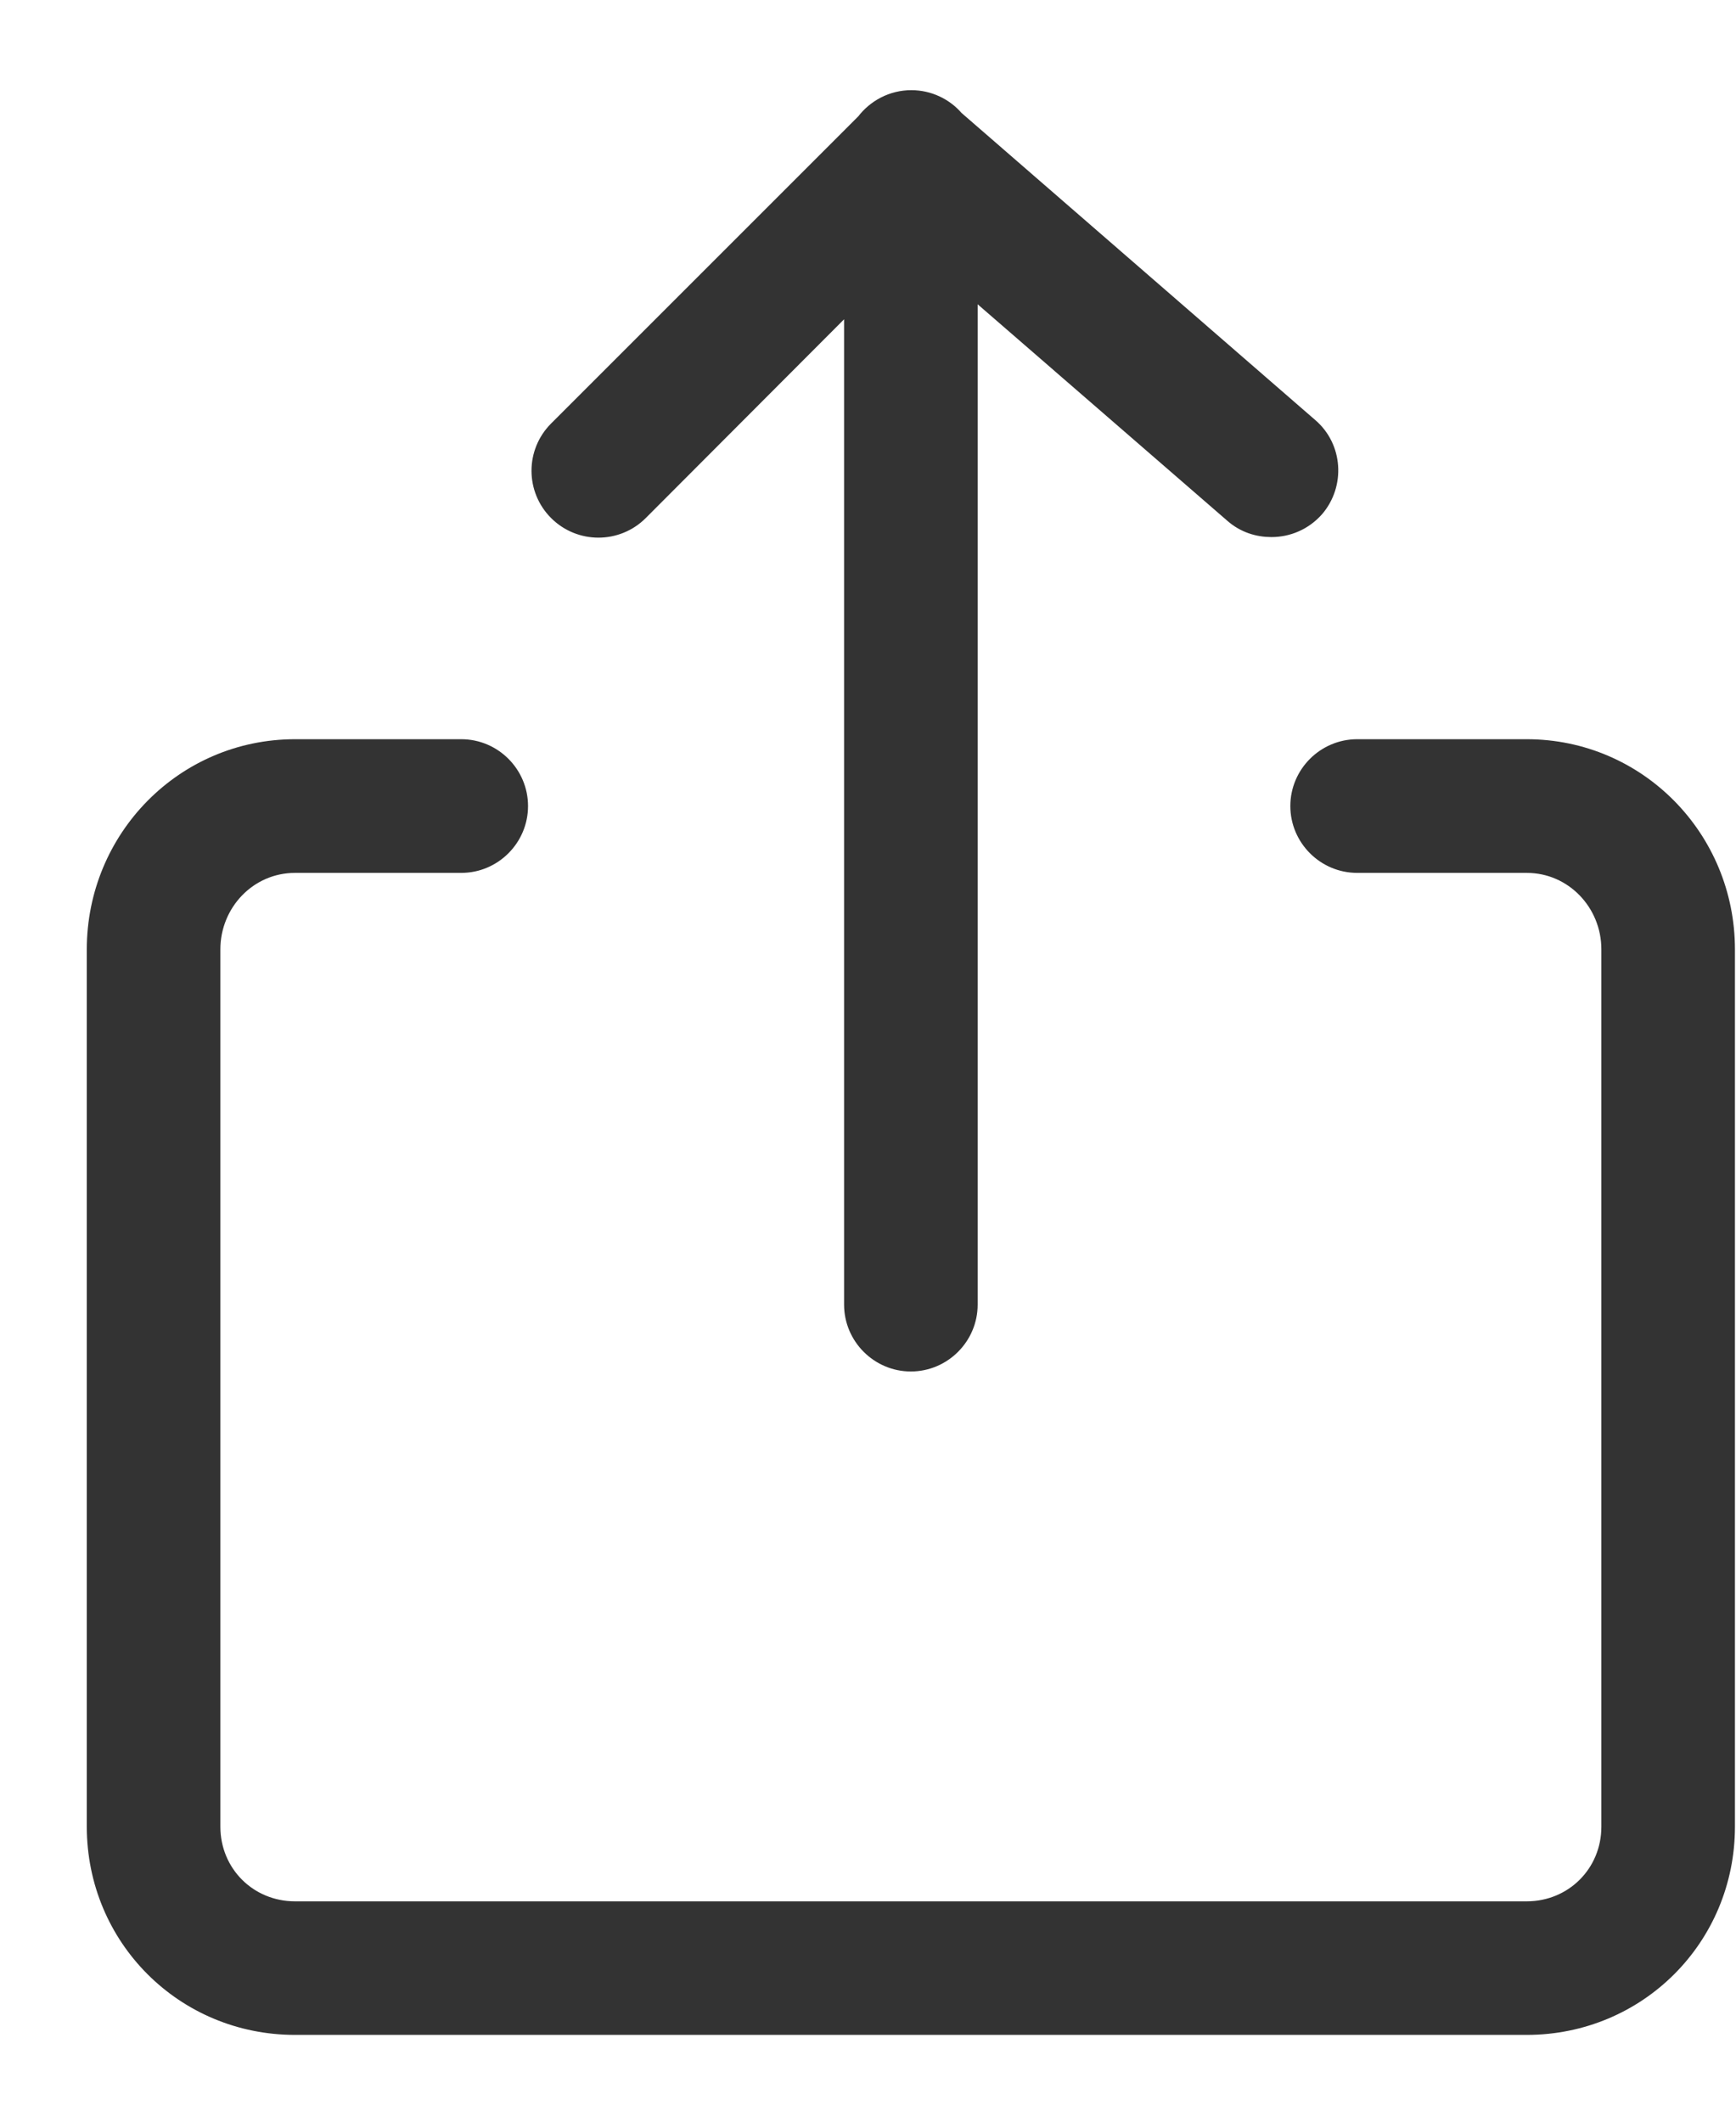
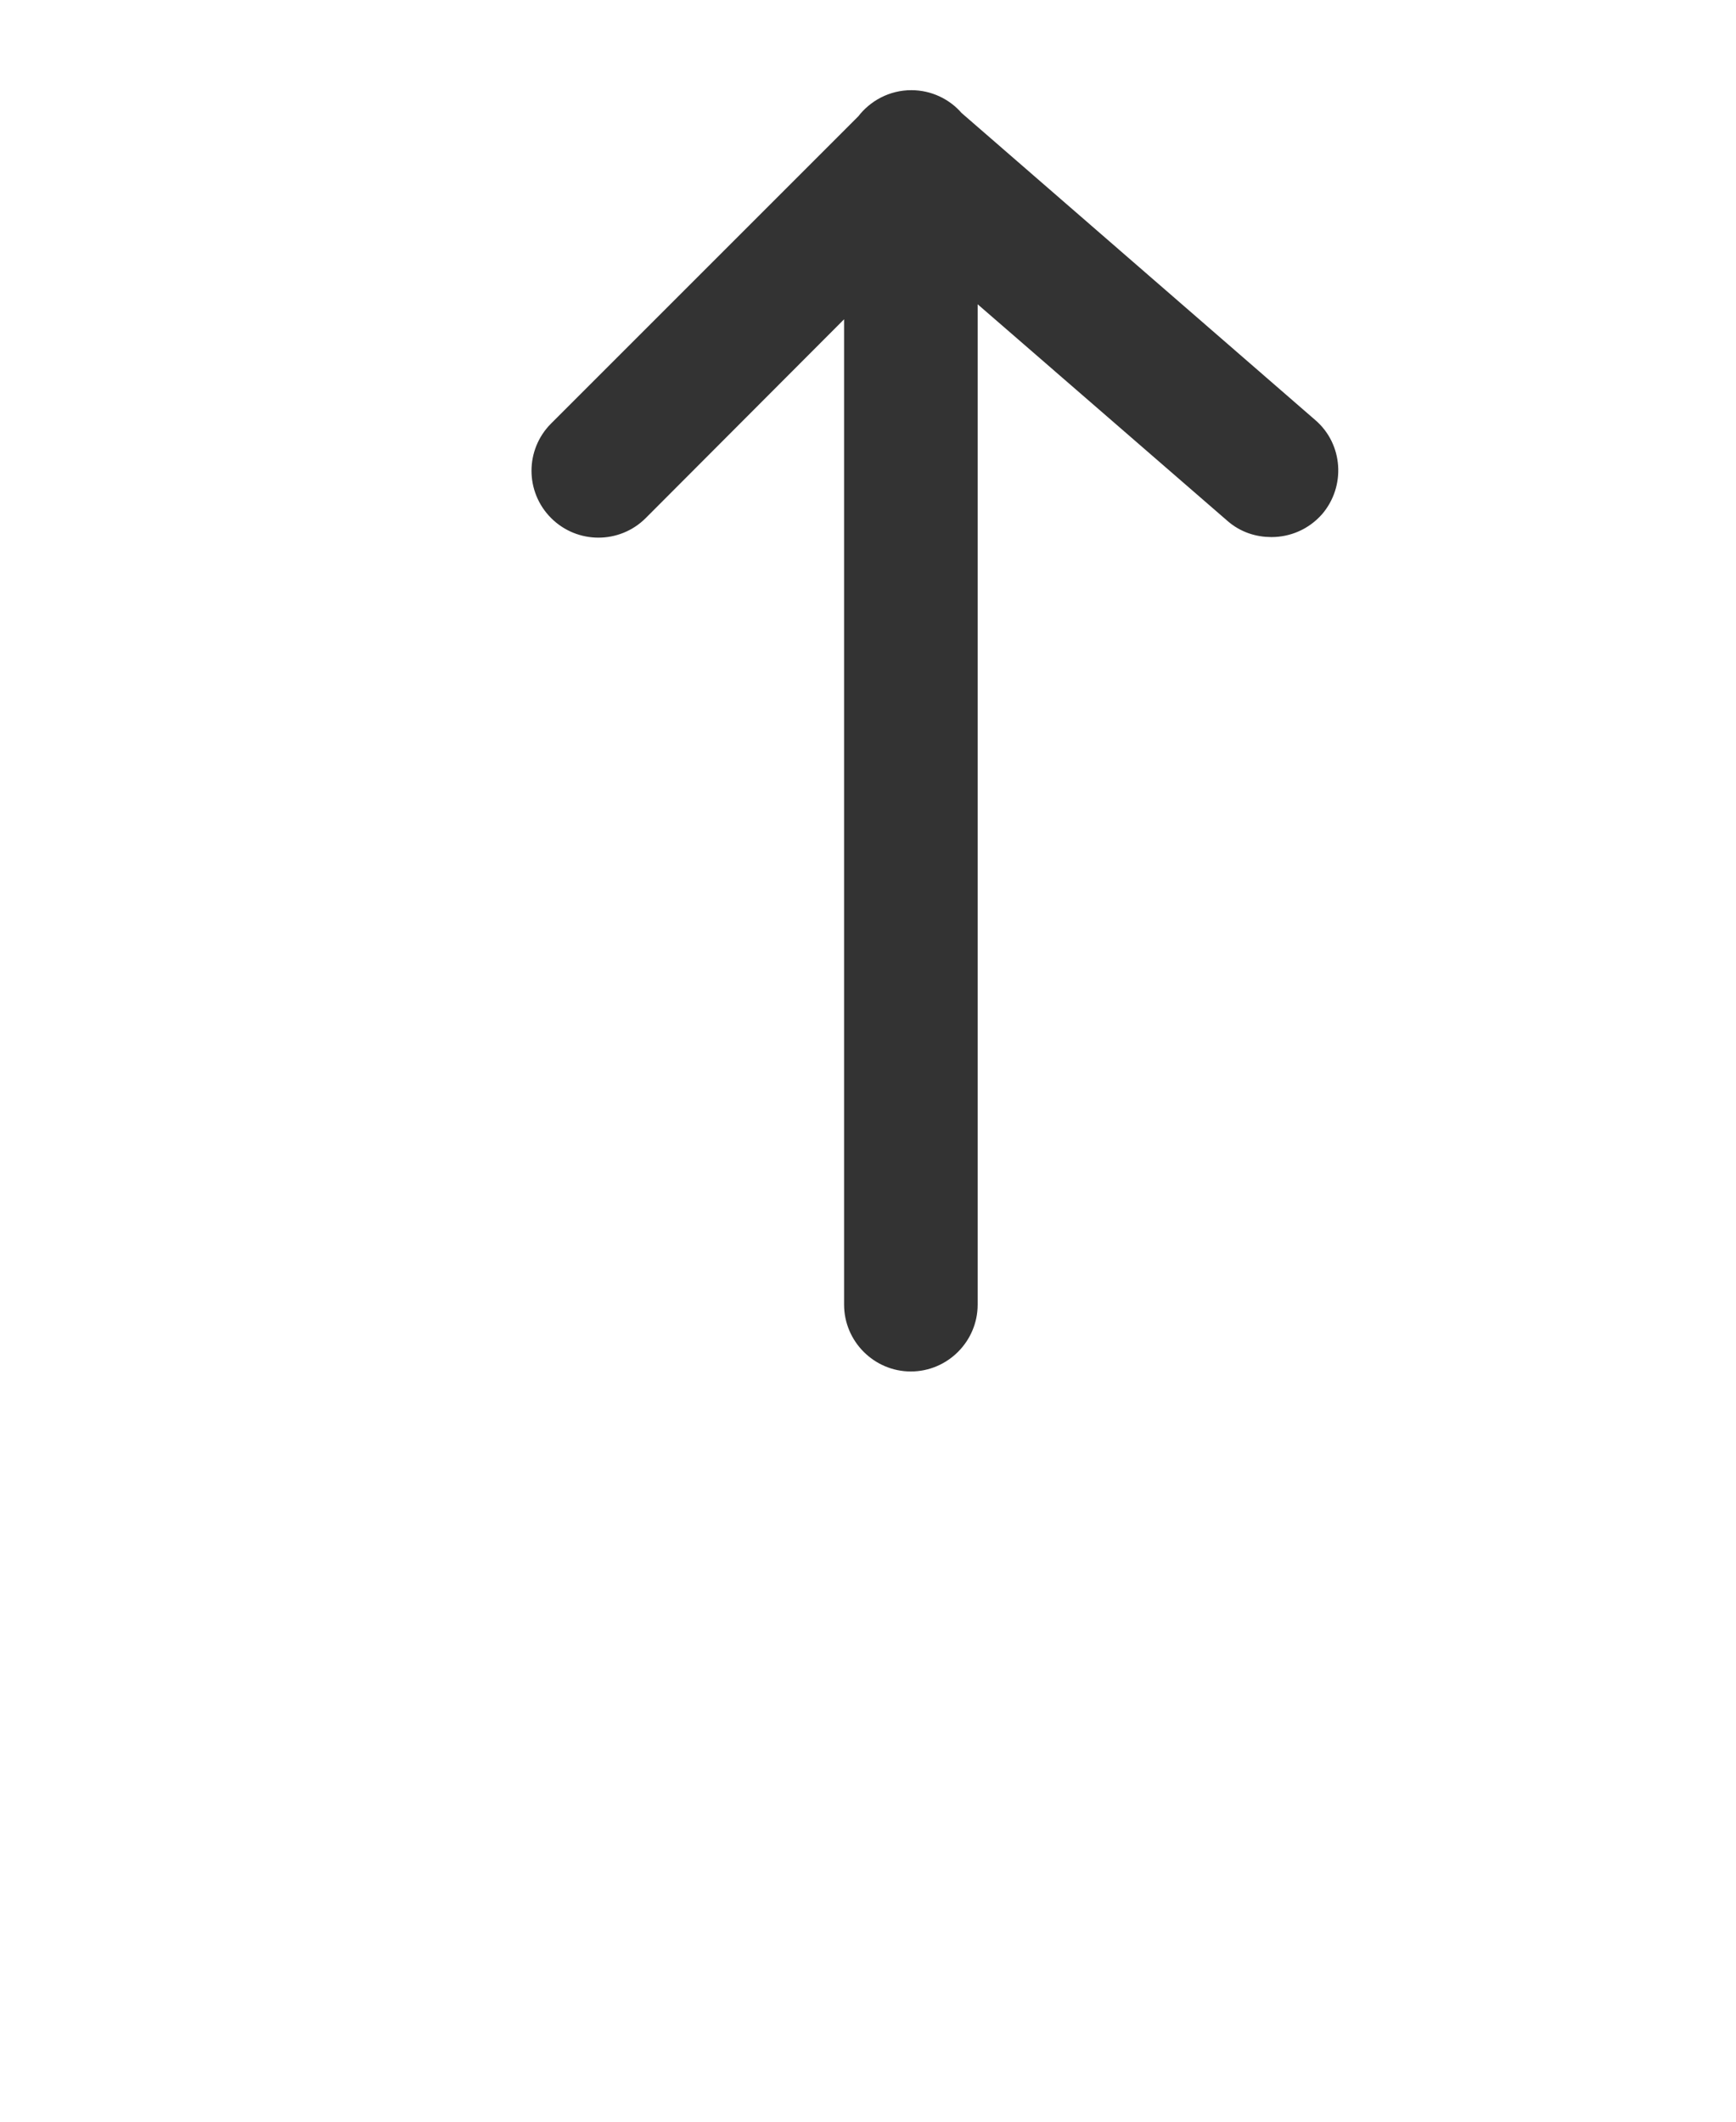
<svg xmlns="http://www.w3.org/2000/svg" width="18px" height="22px" viewBox="0 0 18 22" version="1.1">
  <title>noun_Share_2028604_8e8e8e</title>
  <desc>Created with Sketch.</desc>
  <g id="Solidarity-with-memory" stroke="none" stroke-width="1" fill="none" fill-rule="evenodd">
    <g id="Memorial---obituary---mobile-Copy-16" transform="translate(-290, -243)" fill="#333333" stroke="#333333" stroke-width="0.2">
      <g id="Group-22" transform="translate(0, 244)">
        <g id="Group-35" transform="translate(151, 0)">
          <g id="Group-37" transform="translate(140, 0)">
            <g id="noun_Share_2028604_8e8e8e">
-               <path d="M14.83,6.765 L13.072,6.765 C12.746,6.765 12.479,7.032 12.479,7.358 C12.479,7.684 12.746,7.951 13.072,7.951 L14.83,7.951 C15.319,7.951 15.704,8.356 15.704,8.844 L15.704,17.941 C15.704,18.43 15.319,18.815 14.83,18.815 L2.059,18.815 C1.57,18.815 1.185,18.43 1.185,17.941 L1.185,8.844 C1.185,8.356 1.57,7.951 2.059,7.951 L3.783,7.951 C4.109,7.951 4.375,7.684 4.375,7.358 C4.375,7.032 4.109,6.765 3.783,6.765 L2.059,6.765 C0.914,6.765 0,7.699 0,8.844 L0,17.941 C0,19.086 0.914,20 2.059,20 L14.83,20 C15.975,20 16.889,19.086 16.889,17.941 L16.889,8.844 C16.889,7.699 15.975,6.765 14.83,6.765 Z" id="Path" />
              <path d="M8.444,13.121 C8.77,13.121 9.037,12.854 9.037,12.528 L9.037,1.936 L11.793,4.326 C11.906,4.425 12.044,4.469 12.183,4.469 C12.351,4.469 12.514,4.4 12.632,4.267 C12.844,4.02 12.82,3.644 12.573,3.432 L8.899,0.242 C8.79,0.114 8.627,0.035 8.449,0.035 C8.257,0.035 8.084,0.128 7.975,0.272 L4.785,3.462 C4.553,3.694 4.553,4.069 4.785,4.301 C5.017,4.533 5.393,4.533 5.625,4.301 L7.852,2.069 L7.852,12.528 C7.852,12.854 8.119,13.121 8.444,13.121 Z" id="Path" />
            </g>
          </g>
        </g>
      </g>
    </g>
  </g>
</svg>